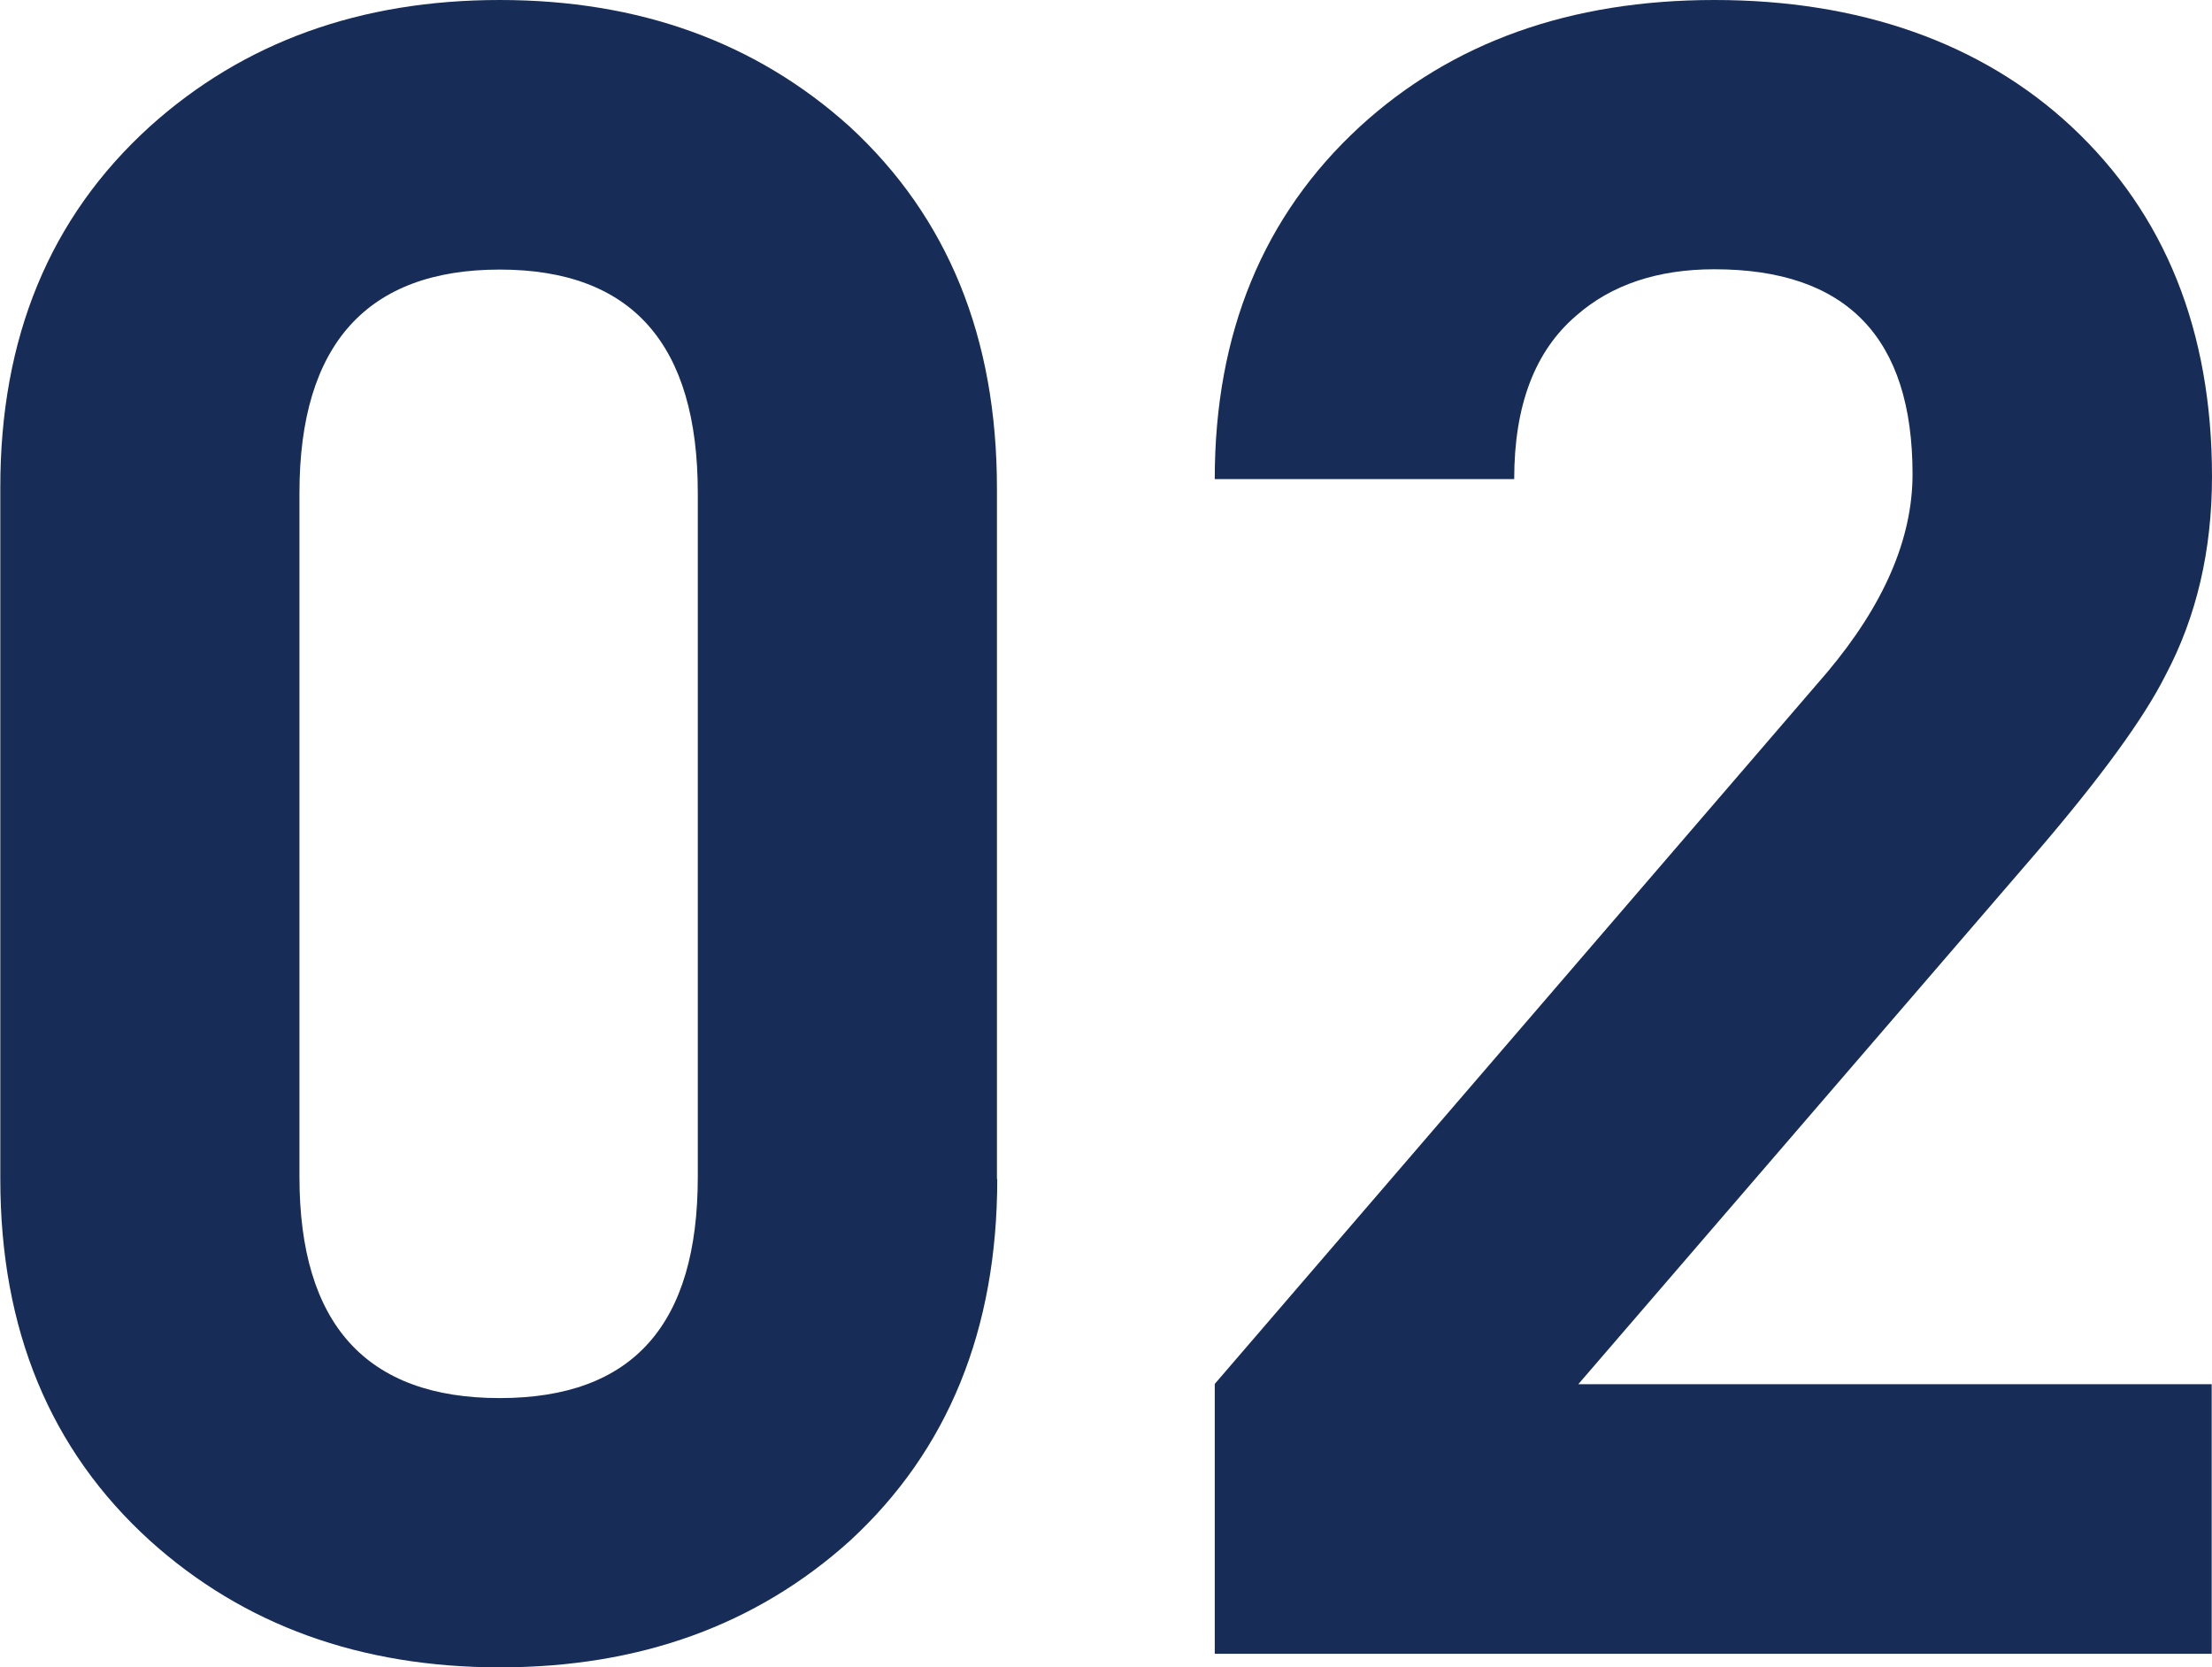
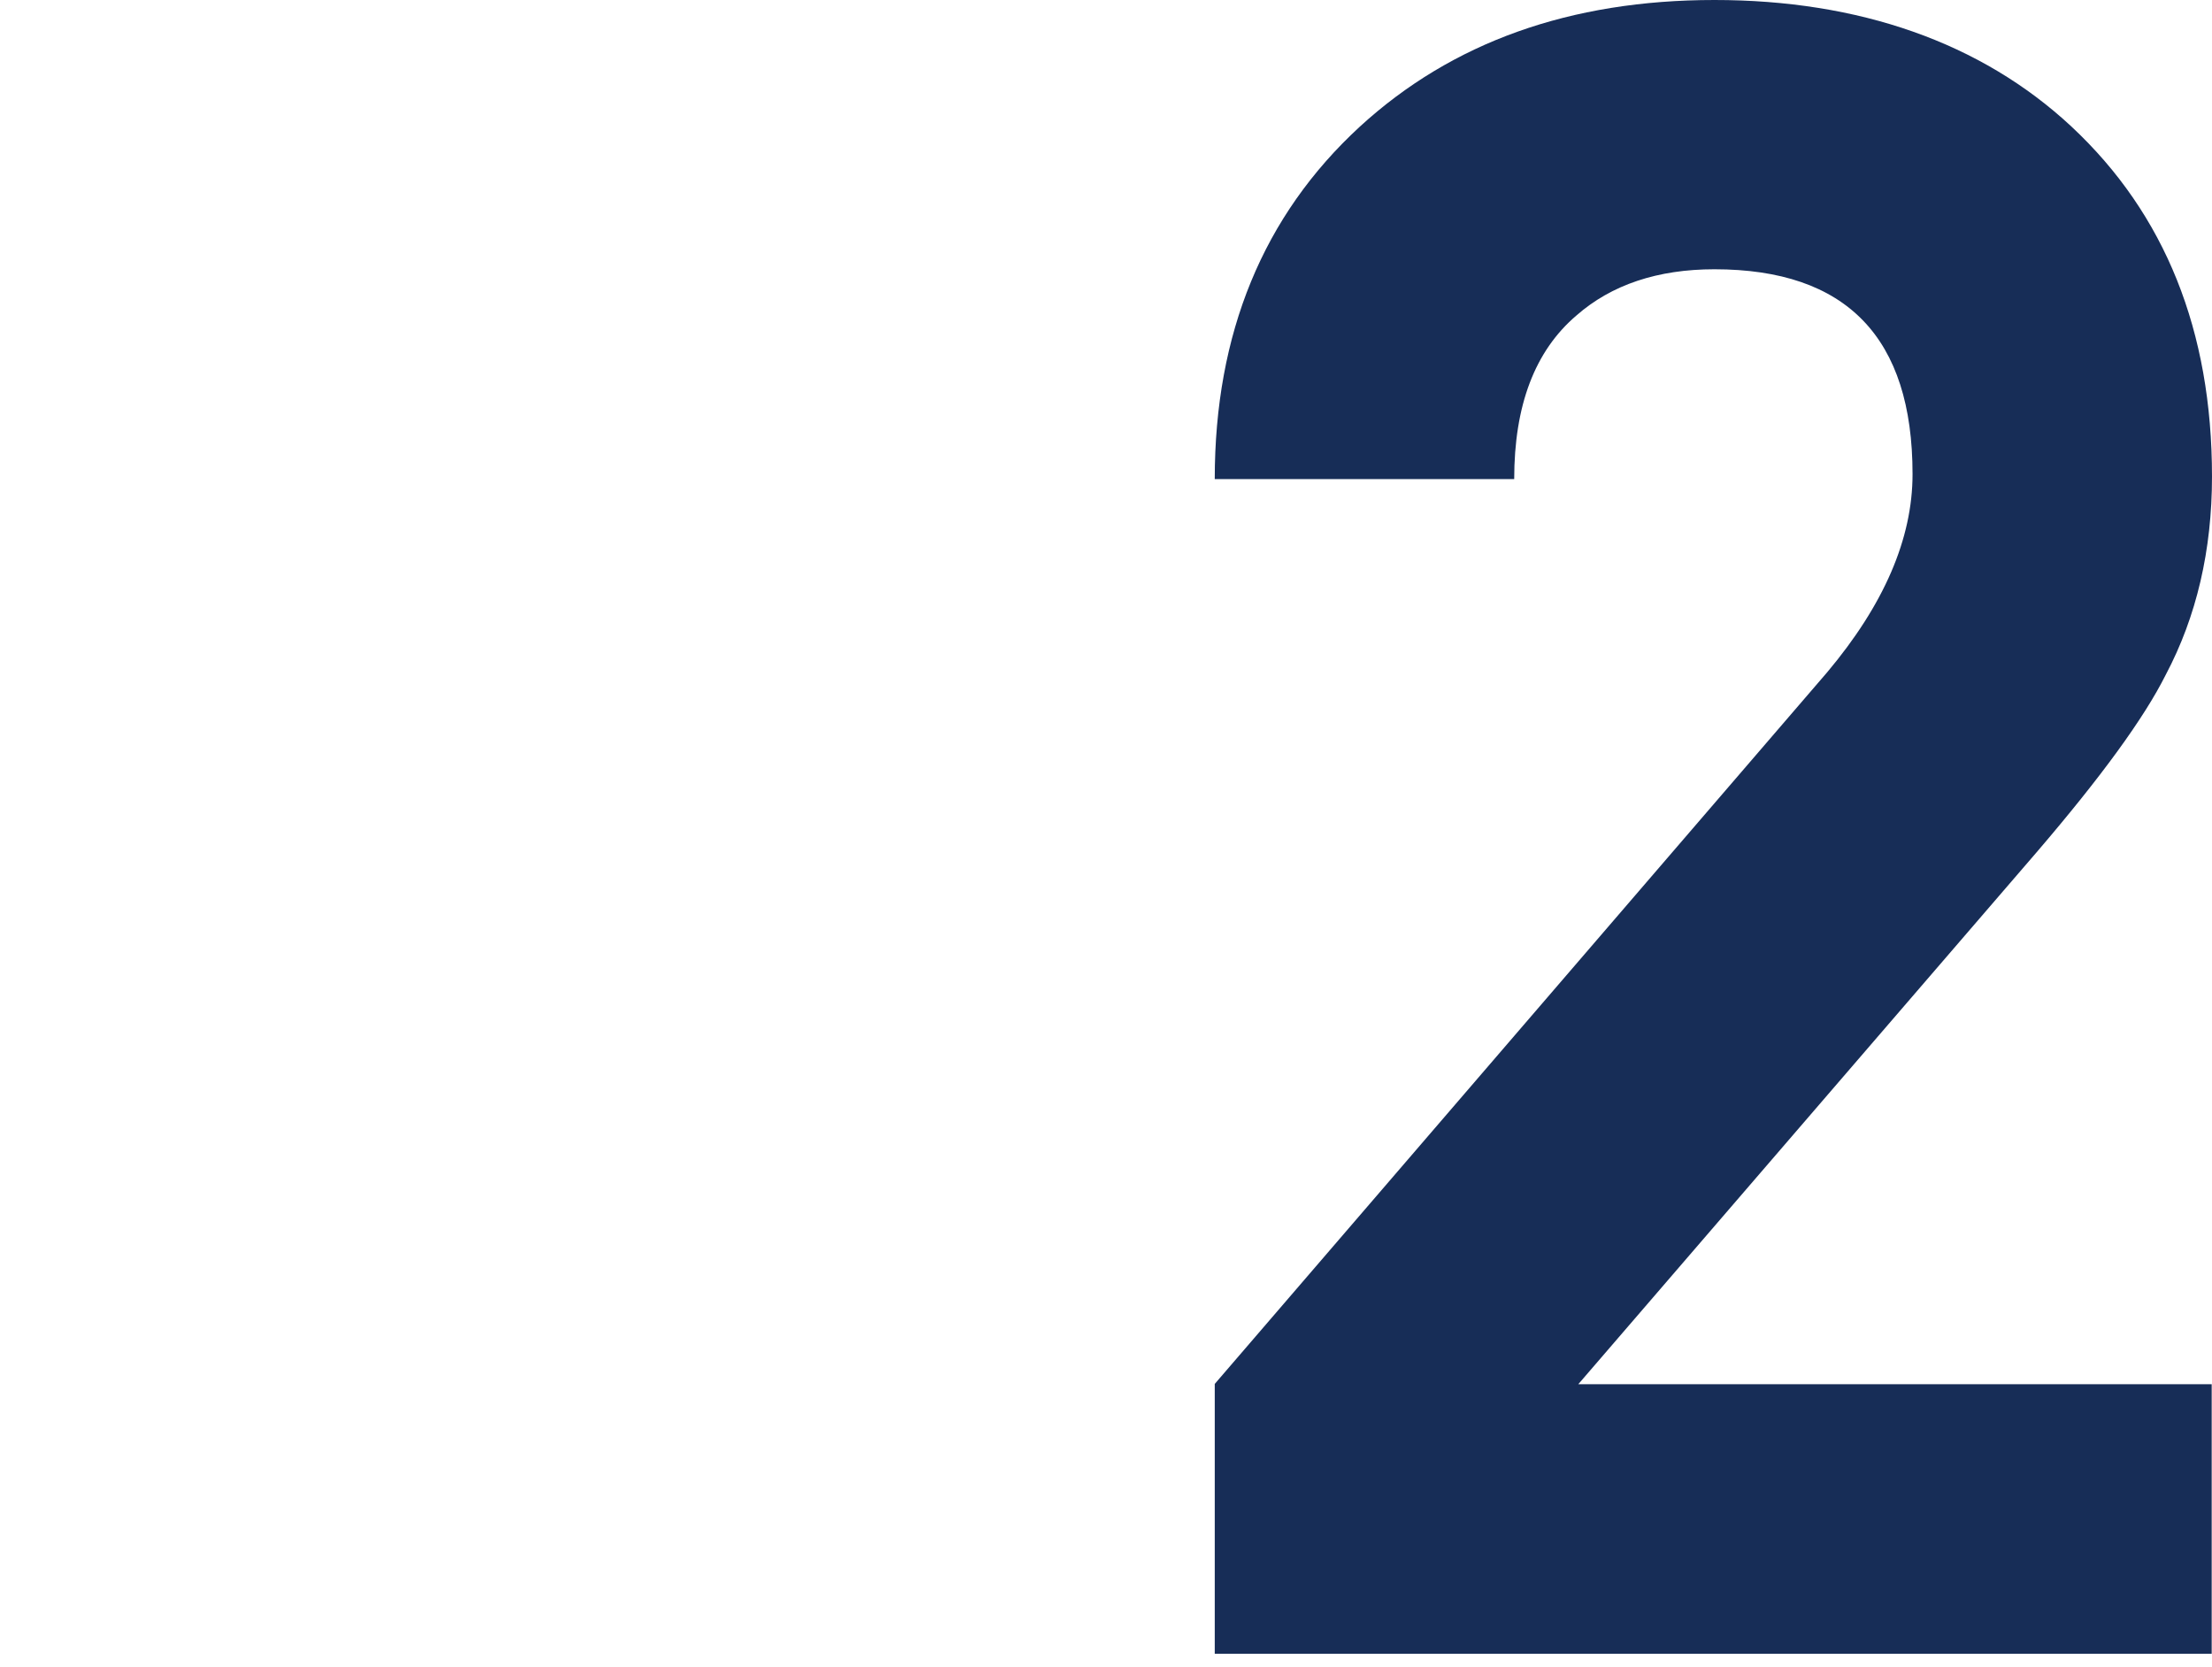
<svg xmlns="http://www.w3.org/2000/svg" width="71.8" height="54.12" viewBox="0 0 71.8 54.12">
  <defs>
    <style>
      .d {
        fill: #172d57;
      }
    </style>
  </defs>
  <g id="a" data-name="レイヤー 1" />
  <g id="b" data-name="レイヤー 2">
    <g id="c" data-name="レイヤー 1">
      <g>
-         <path class="d" d="M32.37,38.27c0,4.88-1.59,8.8-4.78,11.74-3.04,2.74-6.83,4.11-11.36,4.11s-8.32-1.37-11.36-4.11c-3.24-2.94-4.86-6.85-4.86-11.74V15.85C0,10.96,1.62,7.05,4.86,4.11,7.9,1.37,11.69,0,16.22,0s8.32,1.37,11.36,4.11c3.19,2.94,4.78,6.85,4.78,11.74v22.42ZM22.65,16c0-4.83-2.14-7.25-6.43-7.25s-6.5,2.42-6.5,7.25v22.2c0,4.78,2.17,7.18,6.5,7.18s6.43-2.39,6.43-7.18V16Z" />
        <path class="d" d="M39.43,53.67v-8.75l19.88-23.1c1.84-2.19,2.77-4.33,2.77-6.43,0-4.43-2.14-6.65-6.43-6.65-1.84,0-3.34,.5-4.48,1.5-1.35,1.15-2.02,2.92-2.02,5.31h-9.72c0-4.73,1.57-8.55,4.71-11.44,2.99-2.74,6.83-4.11,11.51-4.11s8.65,1.37,11.59,4.11c3.04,2.84,4.56,6.63,4.56,11.36,0,2.39-.5,4.54-1.5,6.43-.7,1.4-2.09,3.31-4.19,5.76l-14.88,17.27h20.56v8.75H39.43Z" />
      </g>
    </g>
  </g>
</svg>